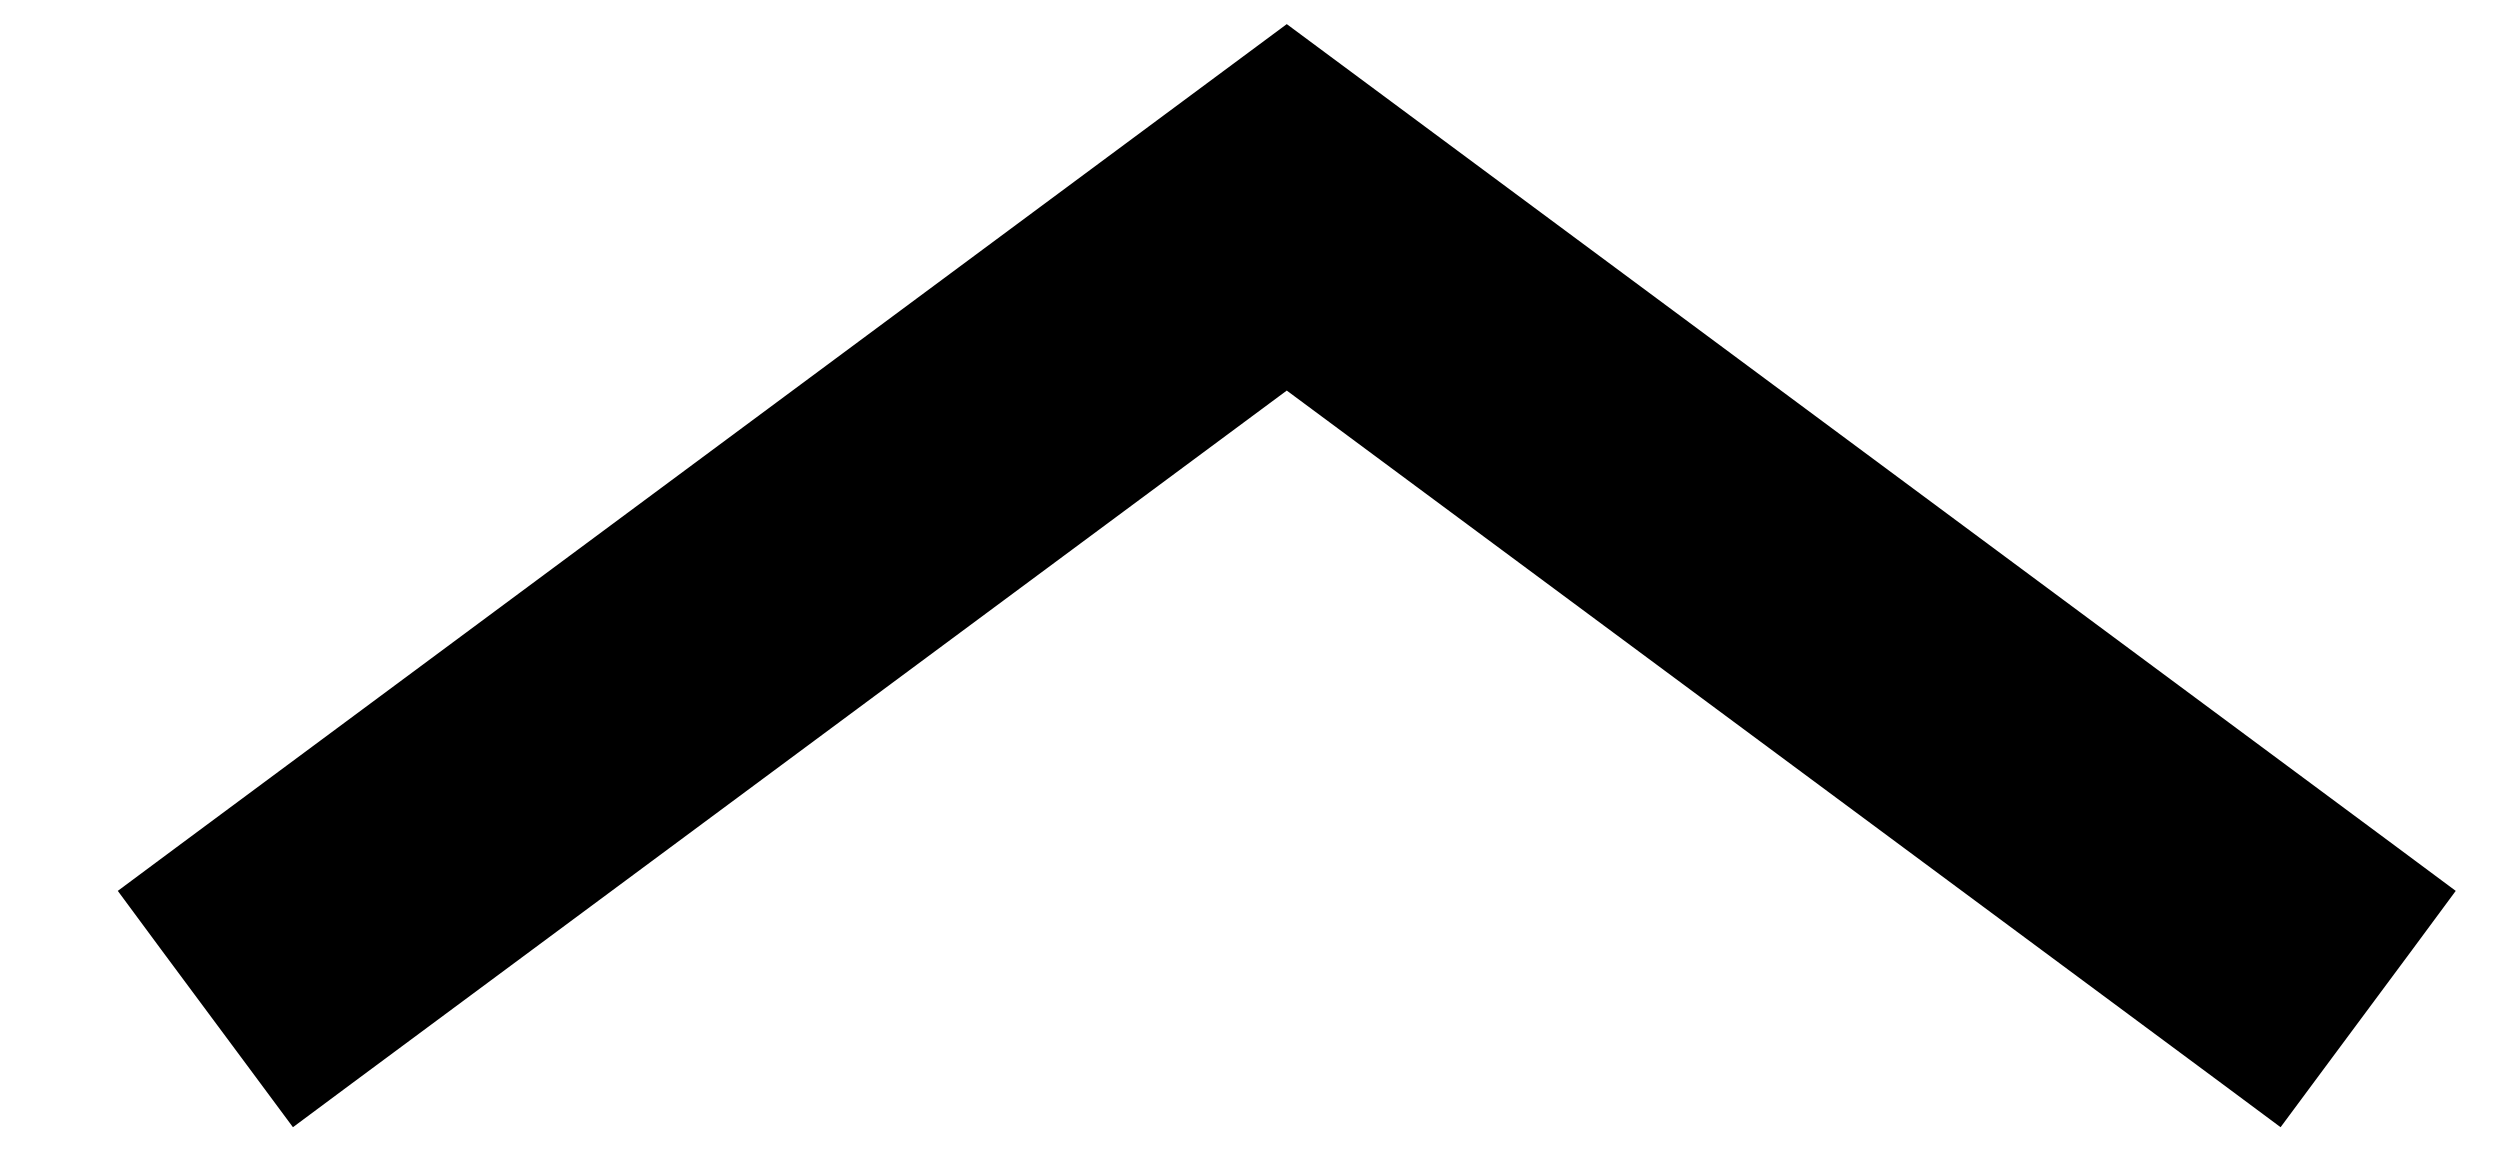
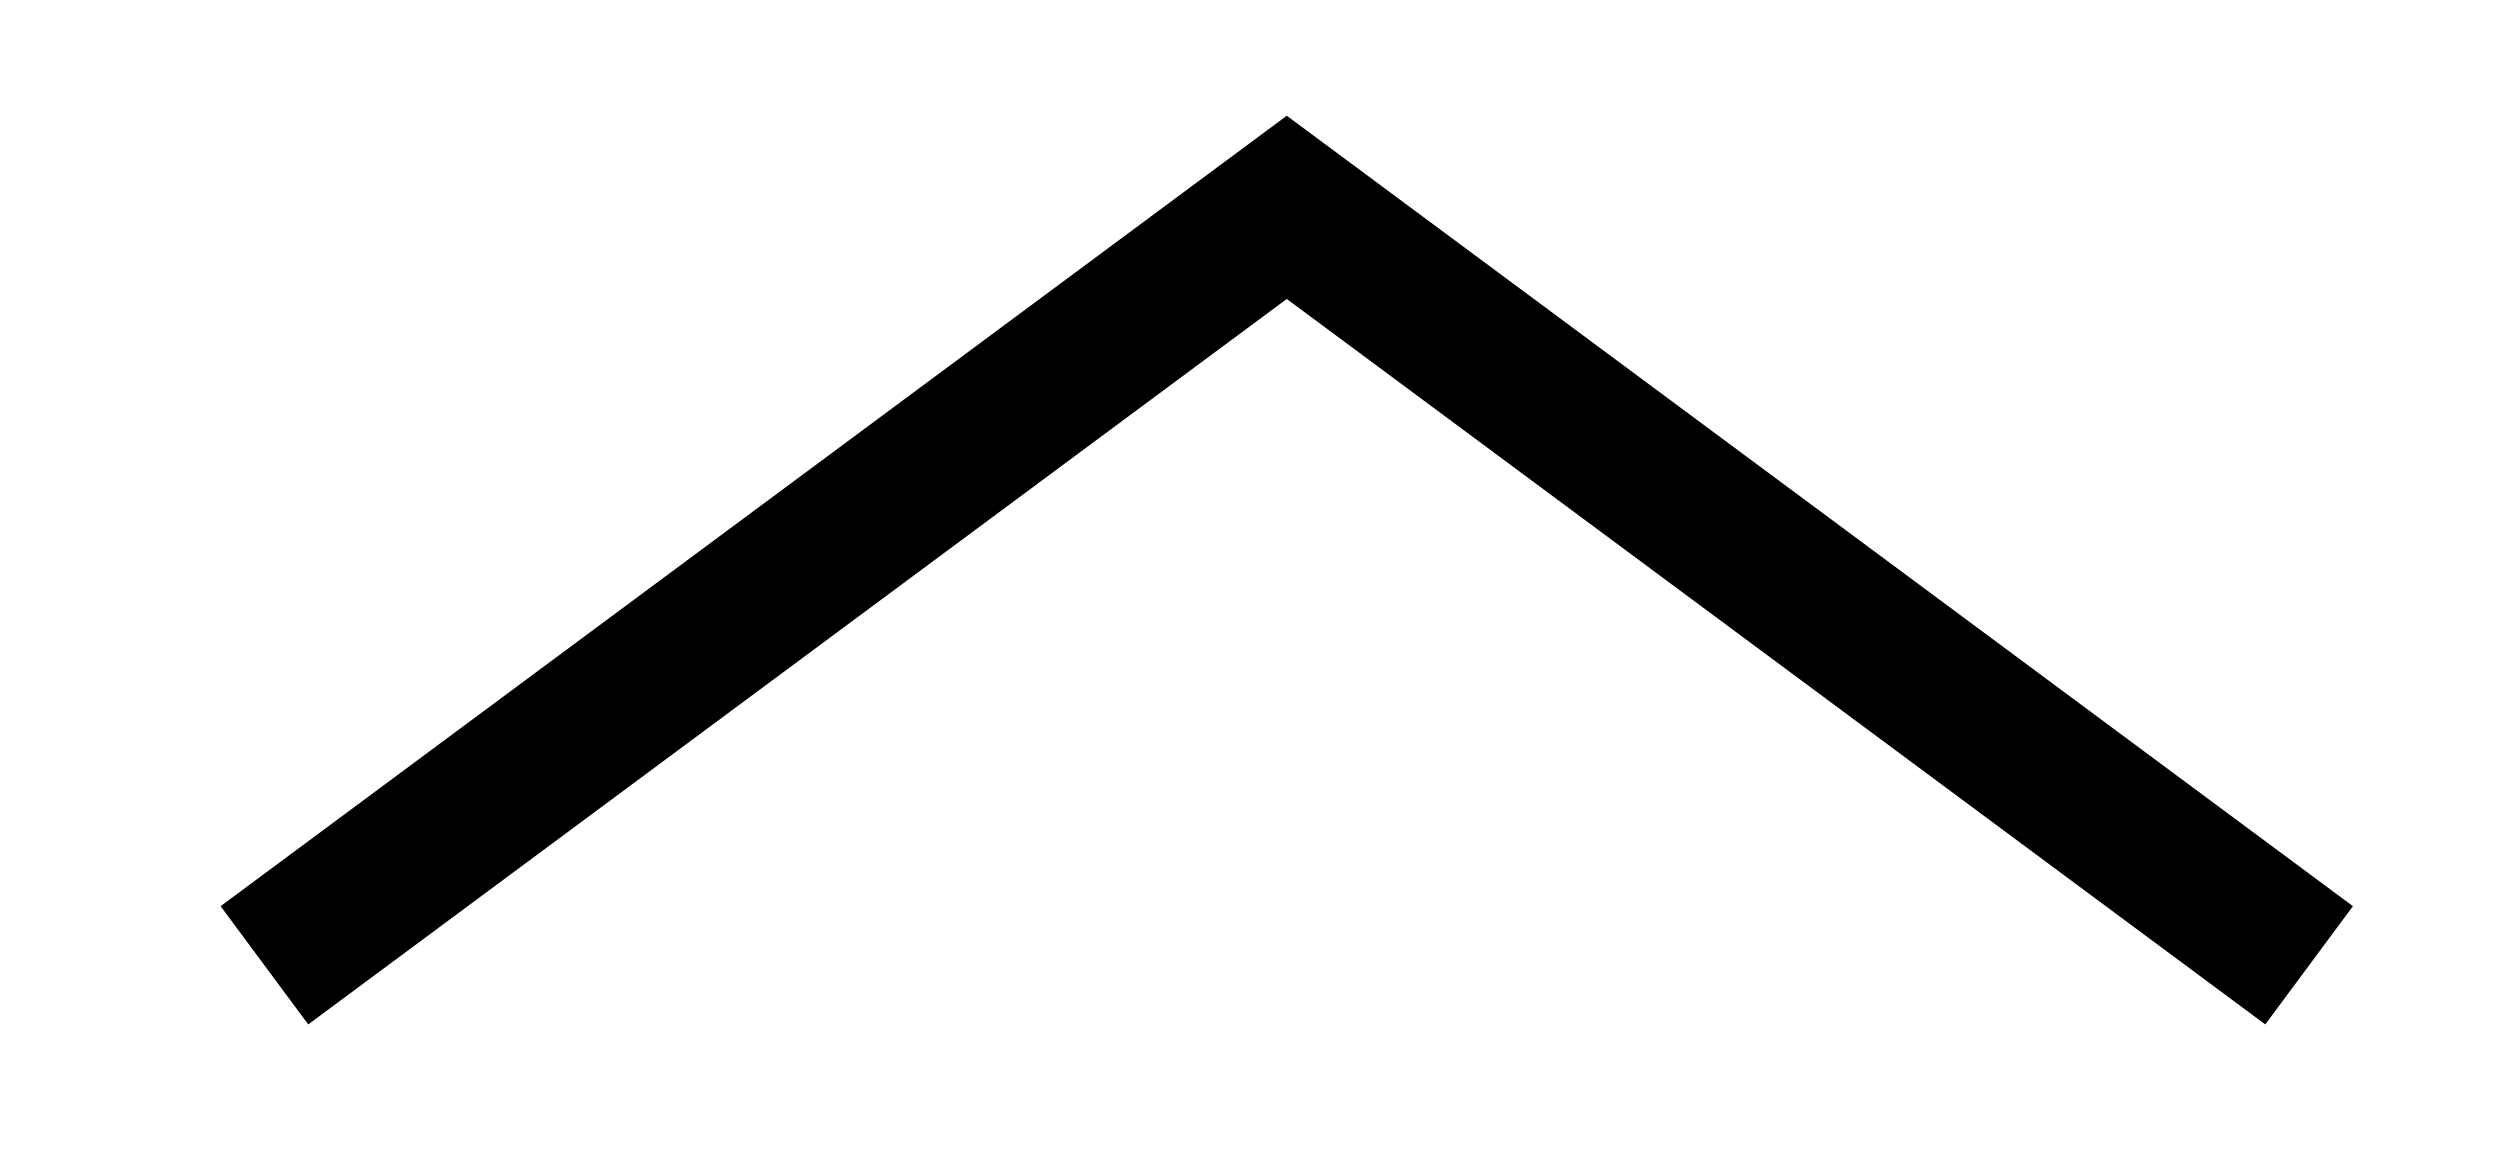
<svg xmlns="http://www.w3.org/2000/svg" fill="none" viewBox="0 0 17 8" height="8" width="17">
  <path fill="black" d="M1.5 6.162L8.75 0.787L16 6.162L15.404 6.966L8.75 2.033L2.096 6.966L1.5 6.162Z" />
-   <path fill="black" d="M1.5 6.162L1.202 5.76L0.801 6.058L1.098 6.46L1.5 6.162ZM8.75 0.787L9.048 0.385L8.75 0.164L8.452 0.385L8.75 0.787ZM16 6.162L16.402 6.46L16.699 6.058L16.298 5.76L16 6.162ZM15.404 6.966L15.107 7.367L15.508 7.665L15.806 7.263L15.404 6.966ZM8.75 2.033L9.048 1.631L8.75 1.411L8.452 1.631L8.75 2.033ZM2.096 6.966L1.694 7.263L1.992 7.665L2.393 7.367L2.096 6.966ZM1.5 6.162L1.798 6.563L9.048 1.188L8.75 0.787L8.452 0.385L1.202 5.76L1.5 6.162ZM8.75 0.787L8.452 1.188L15.702 6.563L16 6.162L16.298 5.76L9.048 0.385L8.75 0.787ZM16 6.162L15.598 5.864L15.003 6.668L15.404 6.966L15.806 7.263L16.402 6.46L16 6.162ZM15.404 6.966L15.702 6.564L9.048 1.631L8.75 2.033L8.452 2.435L15.107 7.367L15.404 6.966ZM8.75 2.033L8.452 1.631L1.798 6.564L2.096 6.966L2.393 7.367L9.048 2.435L8.75 2.033ZM2.096 6.966L2.497 6.668L1.902 5.864L1.5 6.162L1.098 6.46L1.694 7.263L2.096 6.966Z" />
</svg>